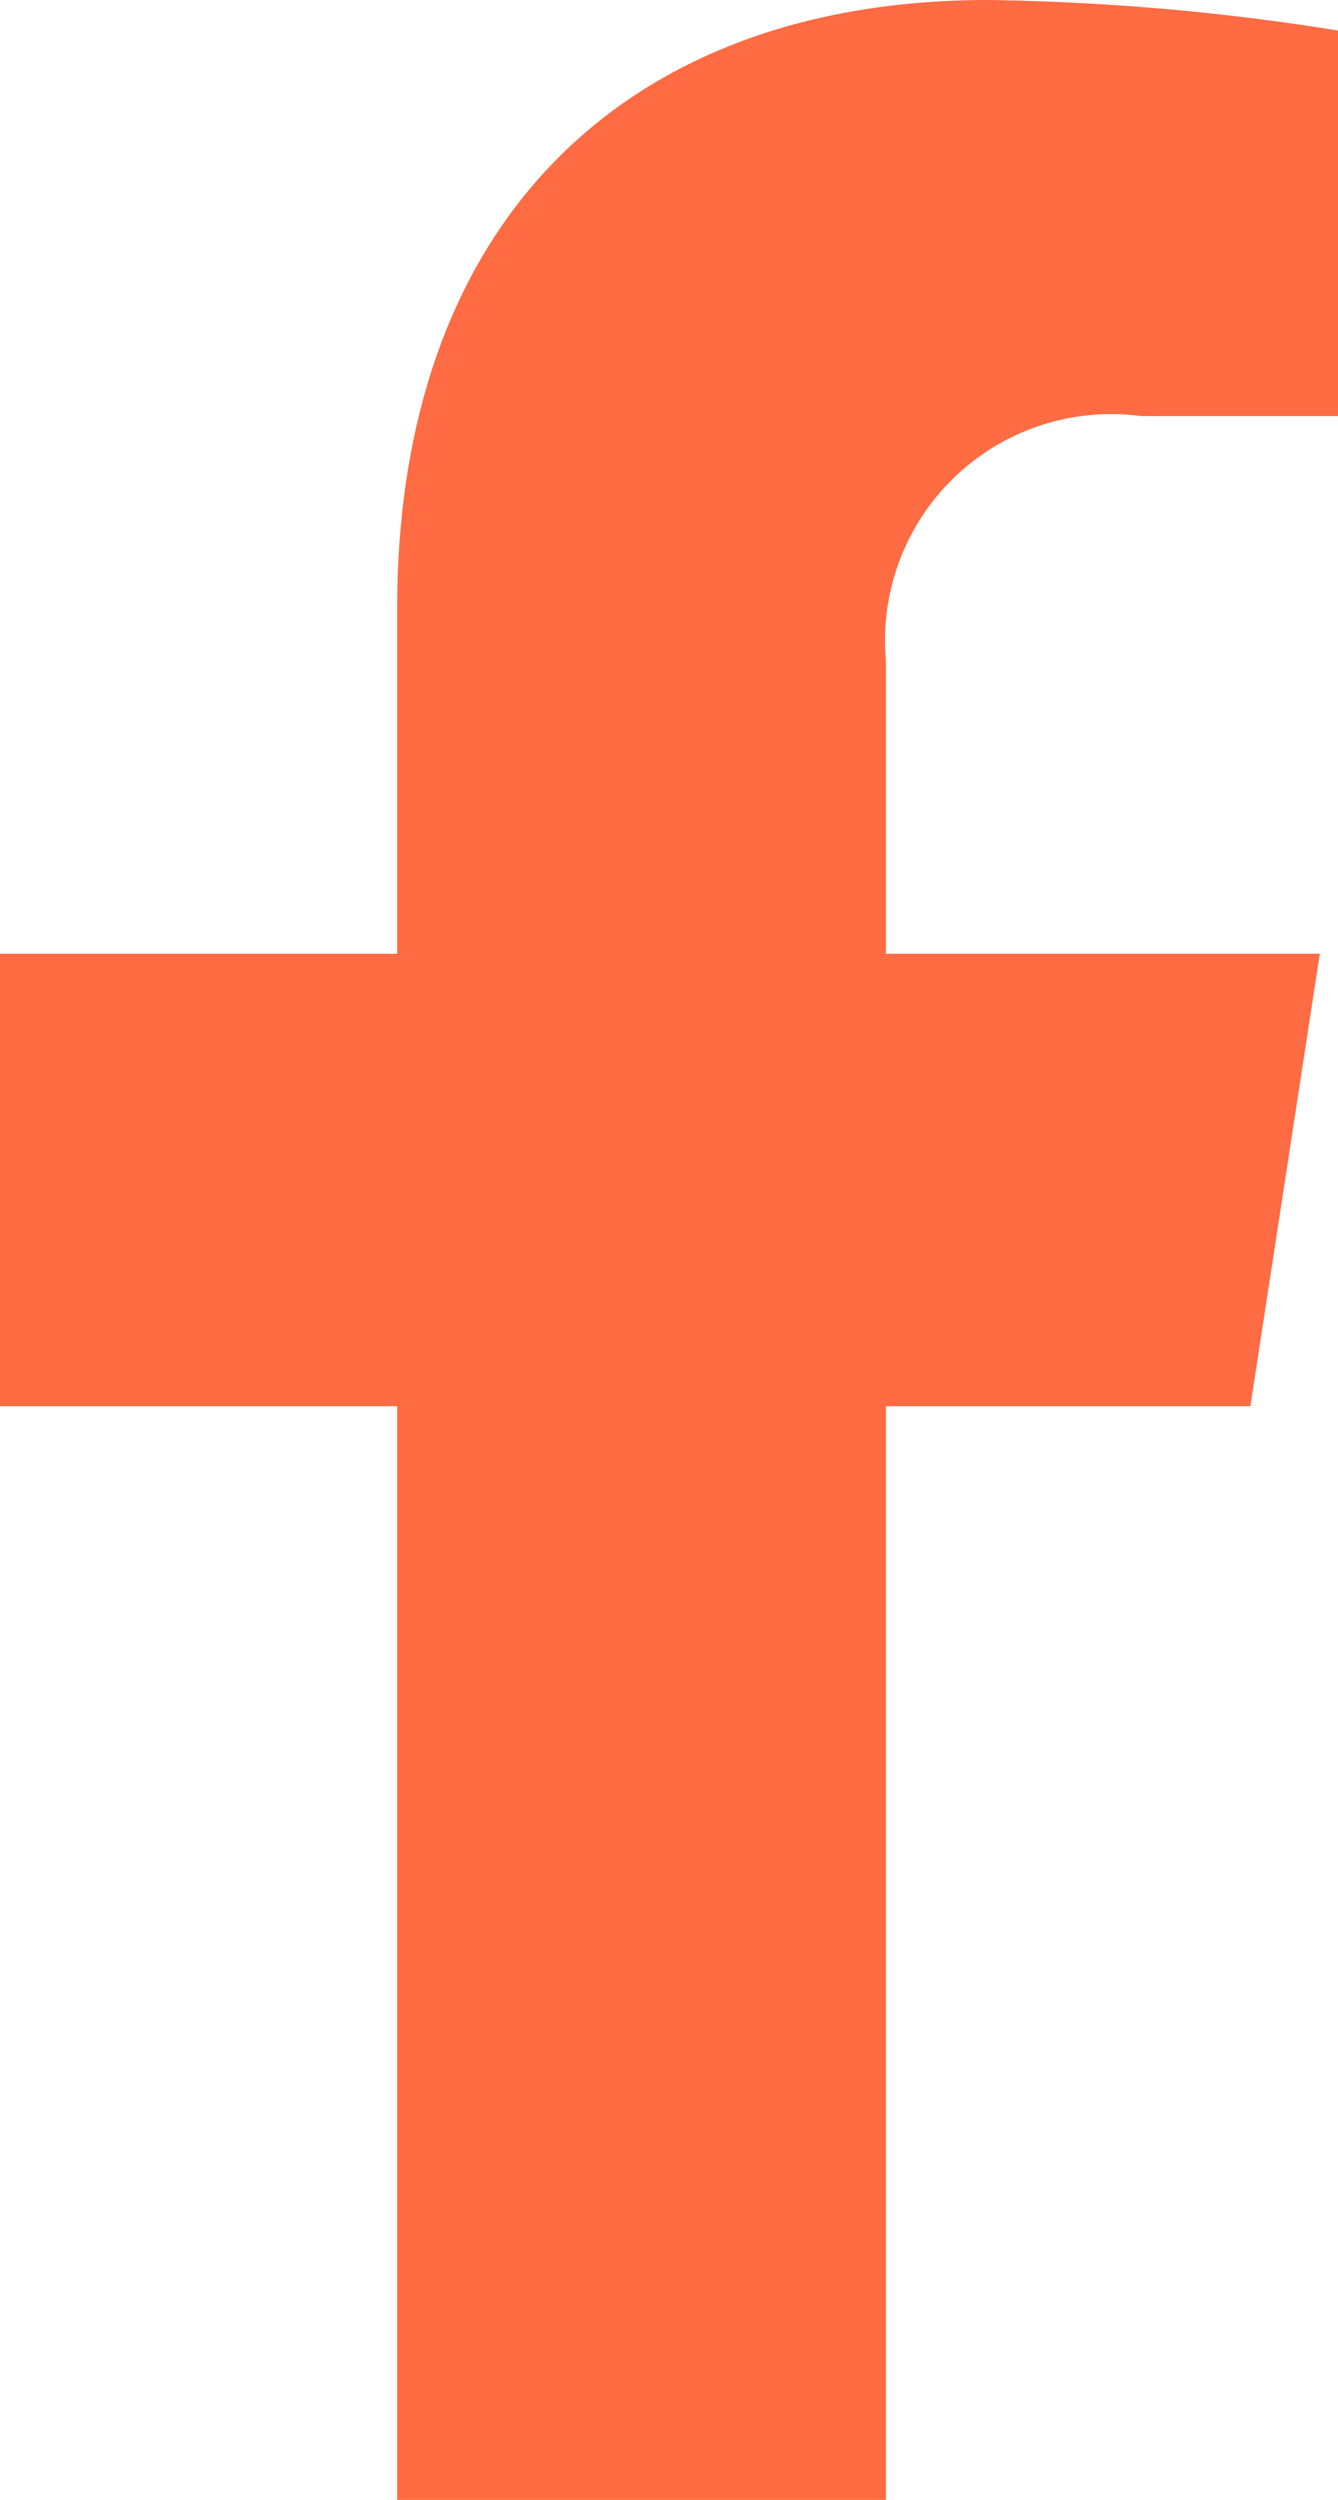
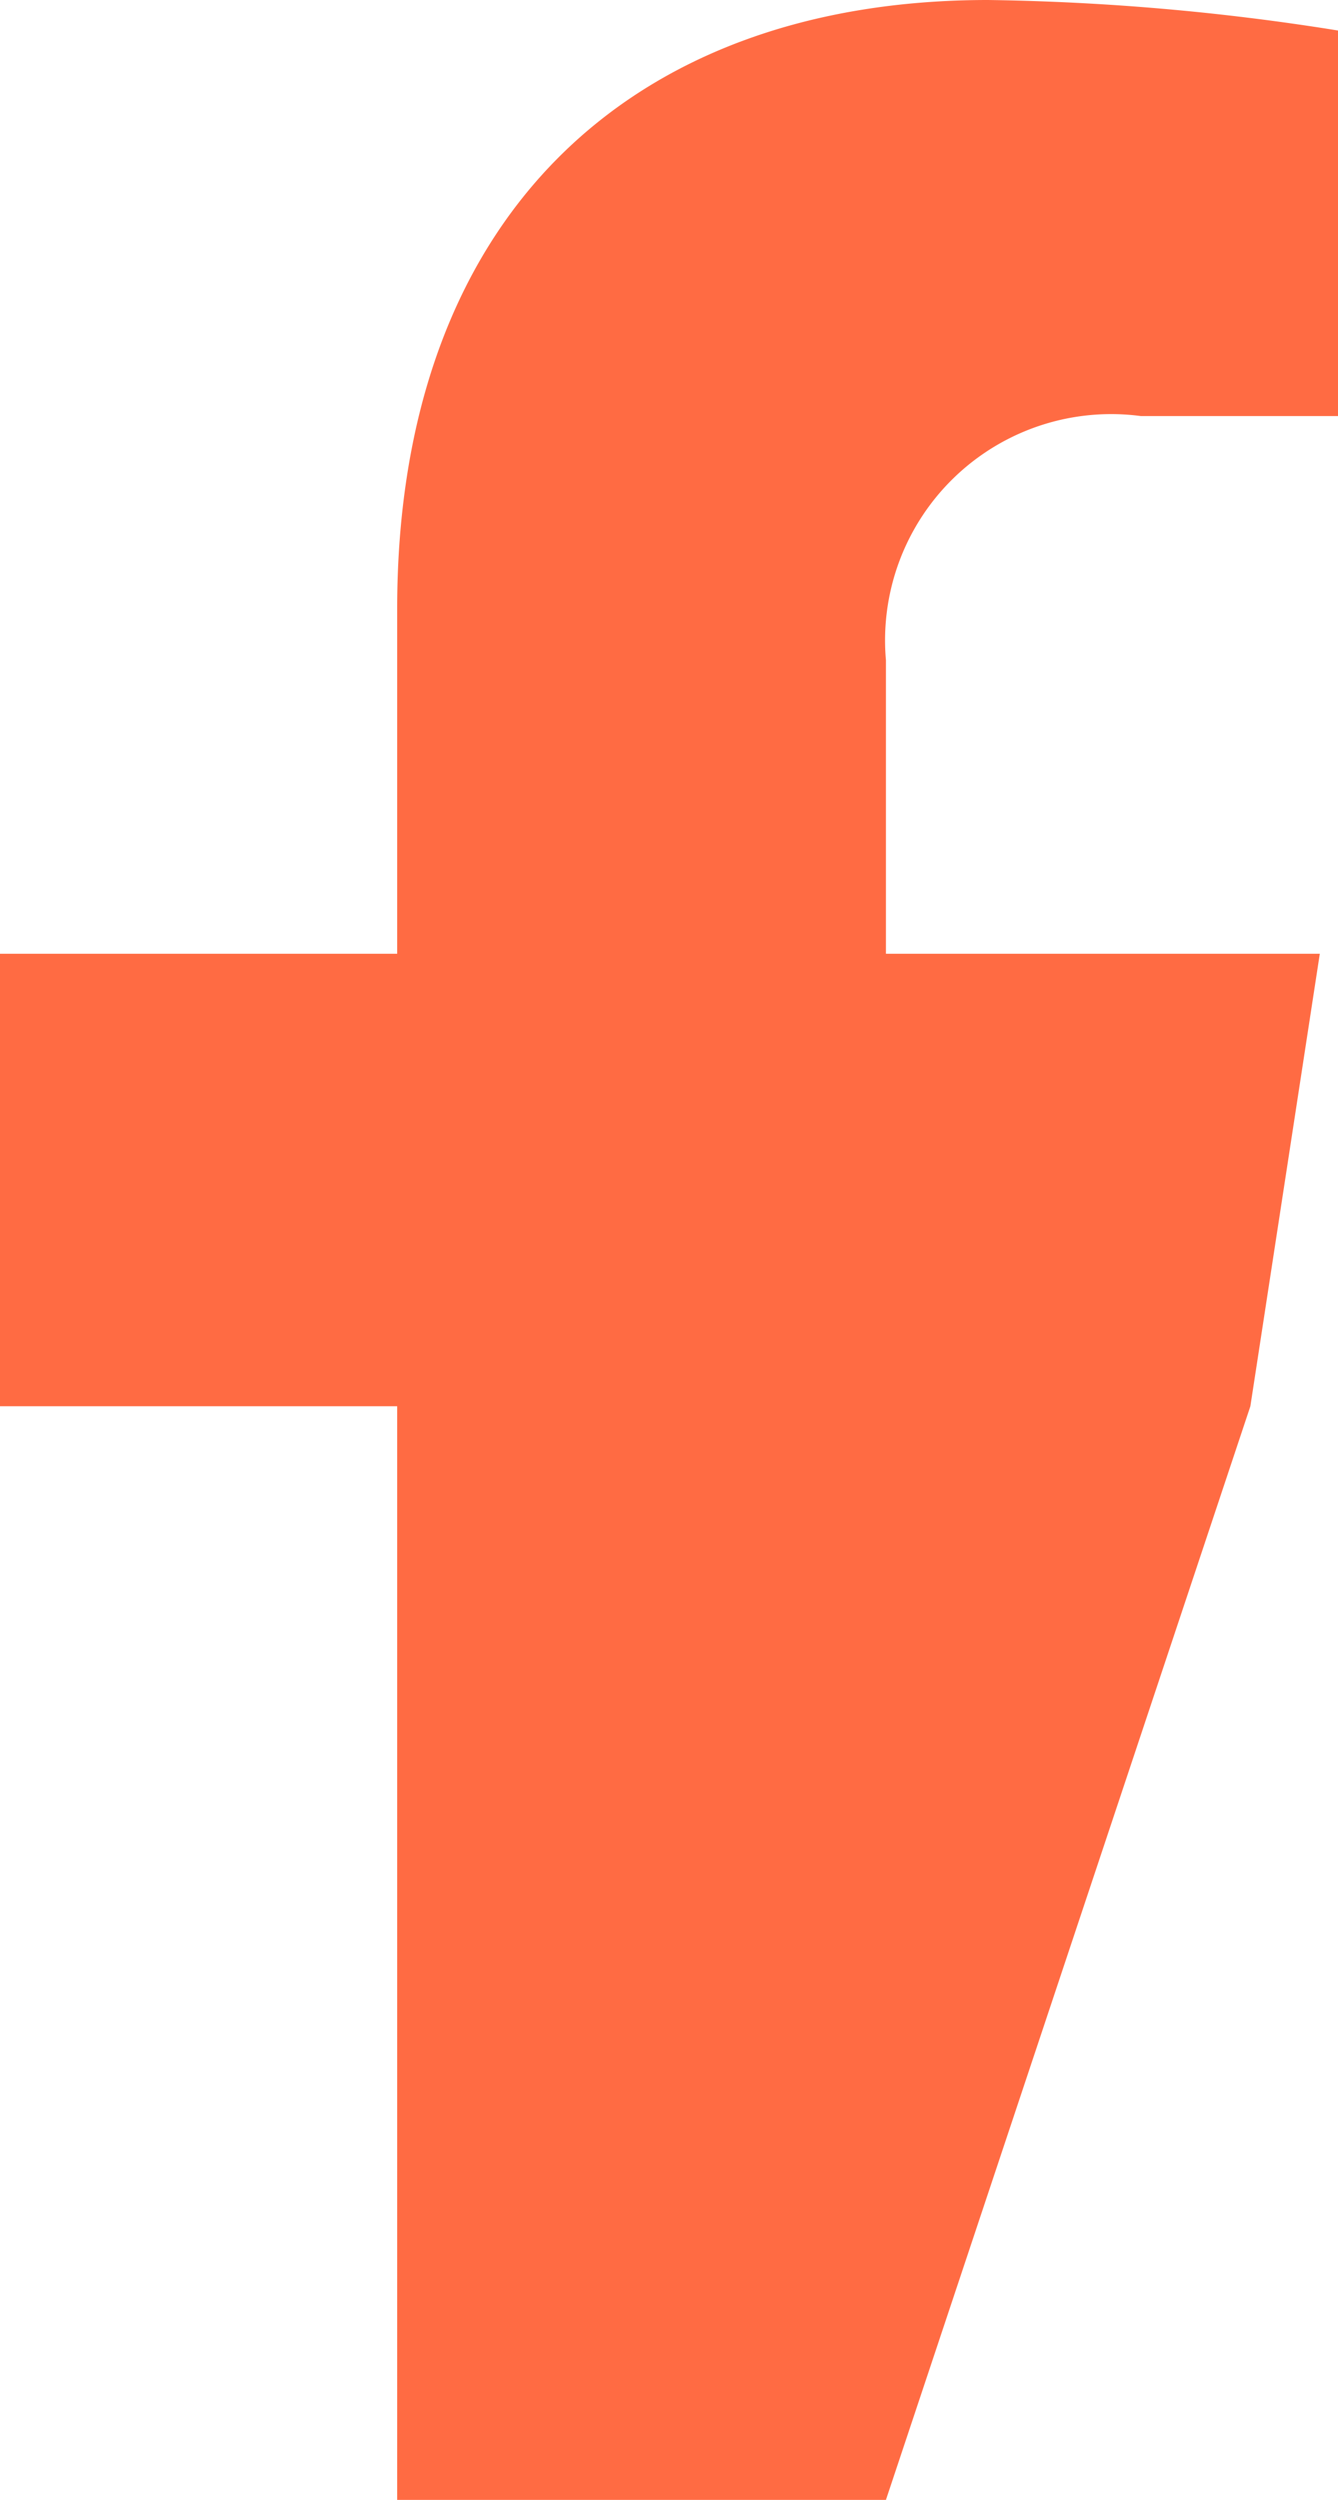
<svg xmlns="http://www.w3.org/2000/svg" id="fb" width="13.162" height="24.575" viewBox="0 0 13.162 24.575">
-   <path id="Icon_awesome-facebook-f" data-name="Icon awesome-facebook-f" d="M13.909,13.824l.683-4.448H10.324V6.49a2.224,2.224,0,0,1,2.507-2.4h1.94V.3A23.659,23.659,0,0,0,11.328,0C7.813,0,5.516,2.13,5.516,5.986v3.39H1.609v4.448H5.516V24.575h4.808V13.824Z" transform="translate(-1.609)" fill="#ff6b43" />
+   <path id="Icon_awesome-facebook-f" data-name="Icon awesome-facebook-f" d="M13.909,13.824l.683-4.448H10.324V6.49a2.224,2.224,0,0,1,2.507-2.4h1.94V.3A23.659,23.659,0,0,0,11.328,0C7.813,0,5.516,2.13,5.516,5.986v3.39H1.609v4.448H5.516V24.575h4.808Z" transform="translate(-1.609)" fill="#ff6b43" />
</svg>